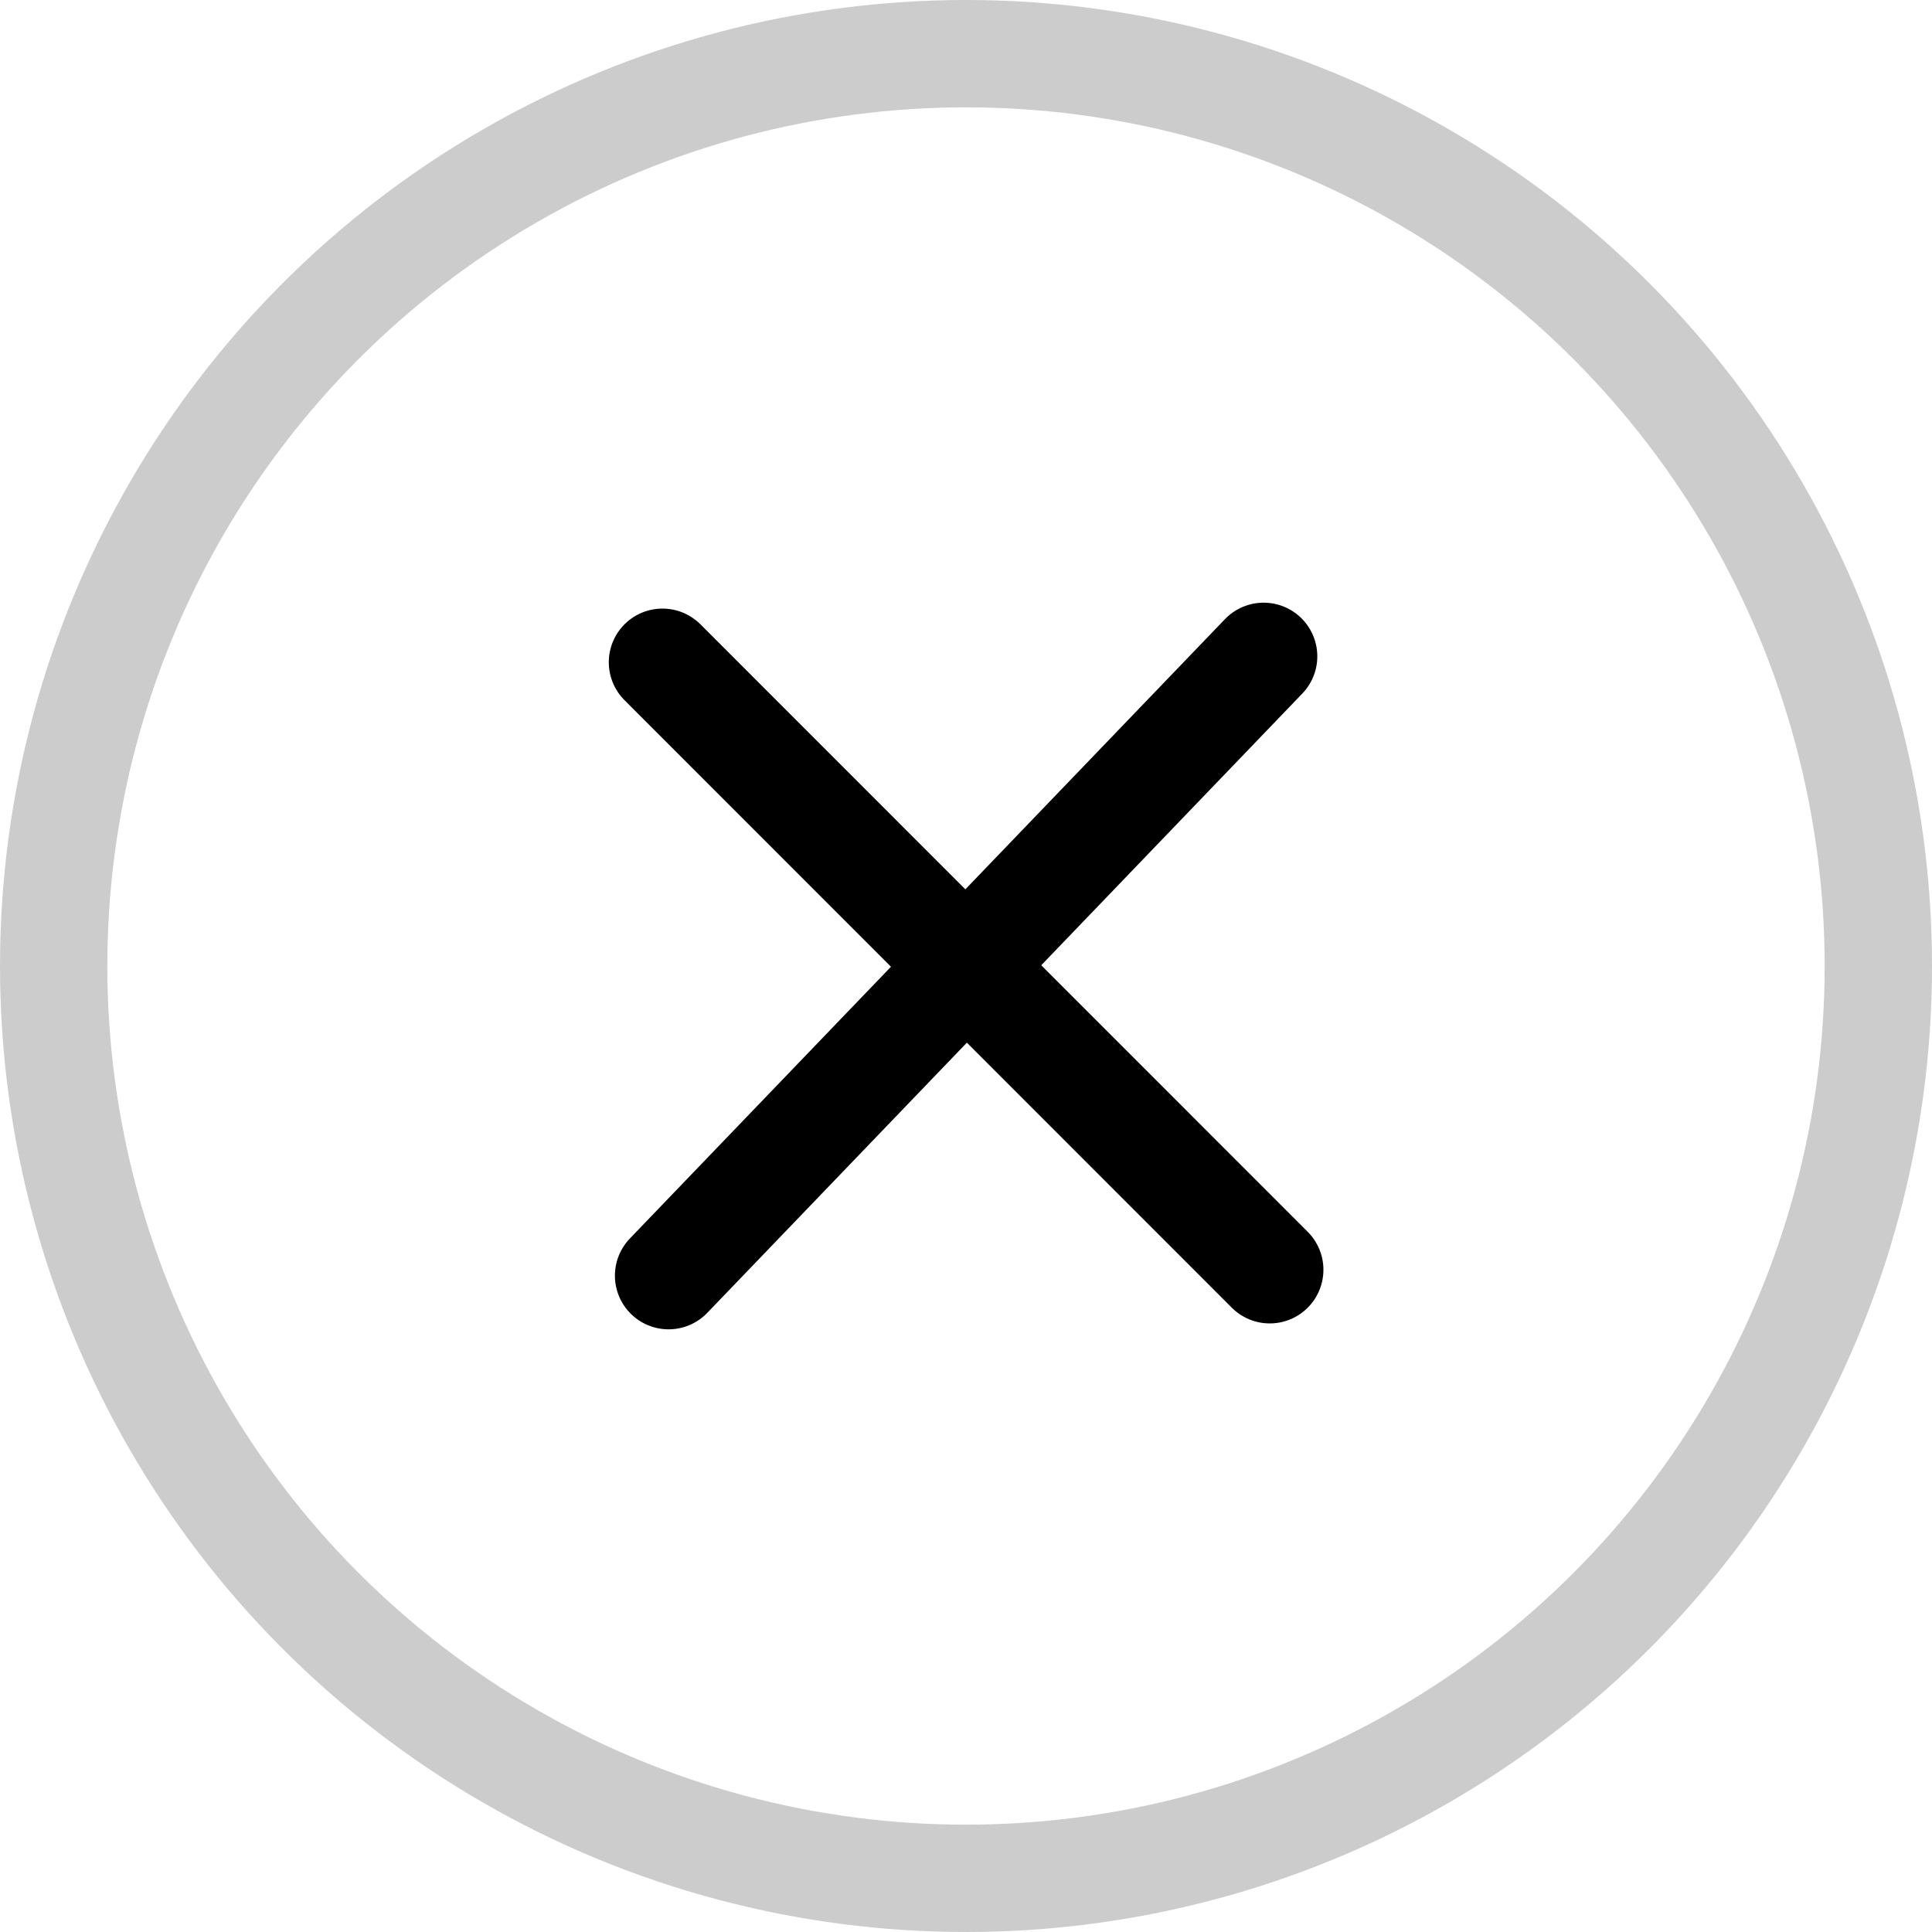
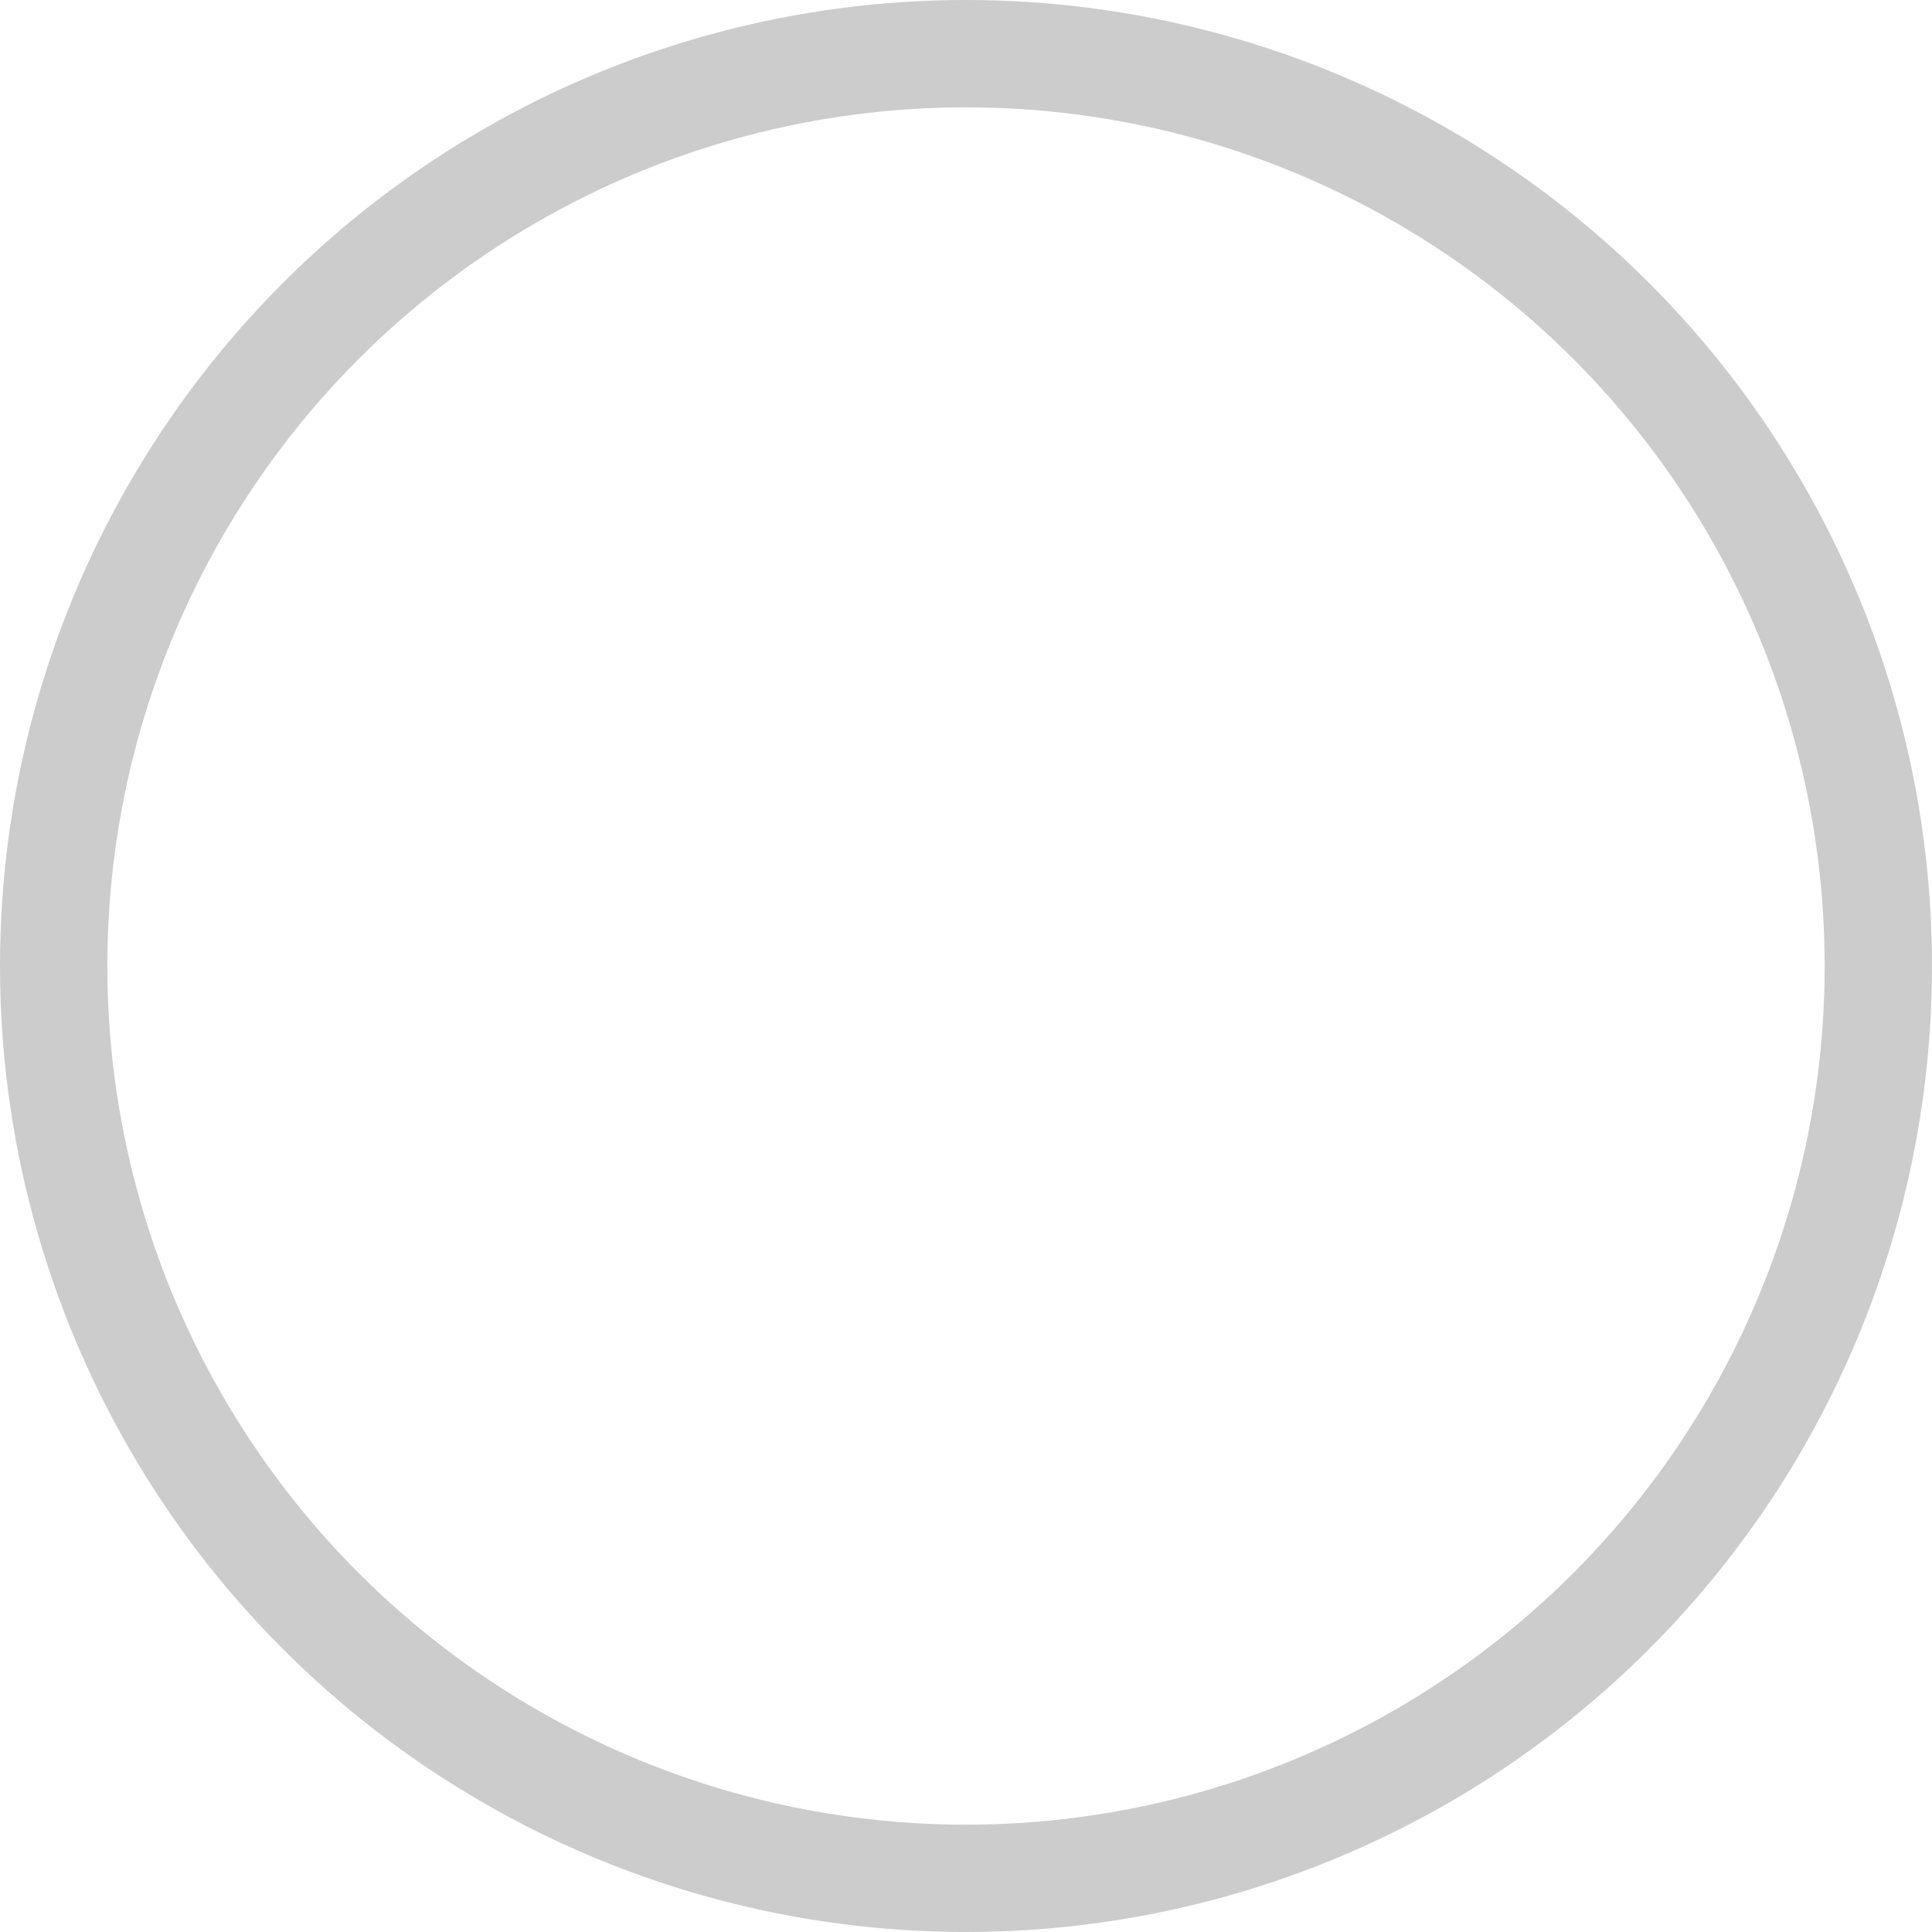
<svg fill="none" stroke="currentColor" class="icon icon-close" viewBox="0 0 18 18">
  <circle cx="9" cy="9" r="8.5" stroke-opacity=".2" />
-   <path stroke-linecap="round" stroke-linejoin="round" d="M11.83 11.83 6.172 6.17M6.229 11.885l5.544-5.77" />
</svg>